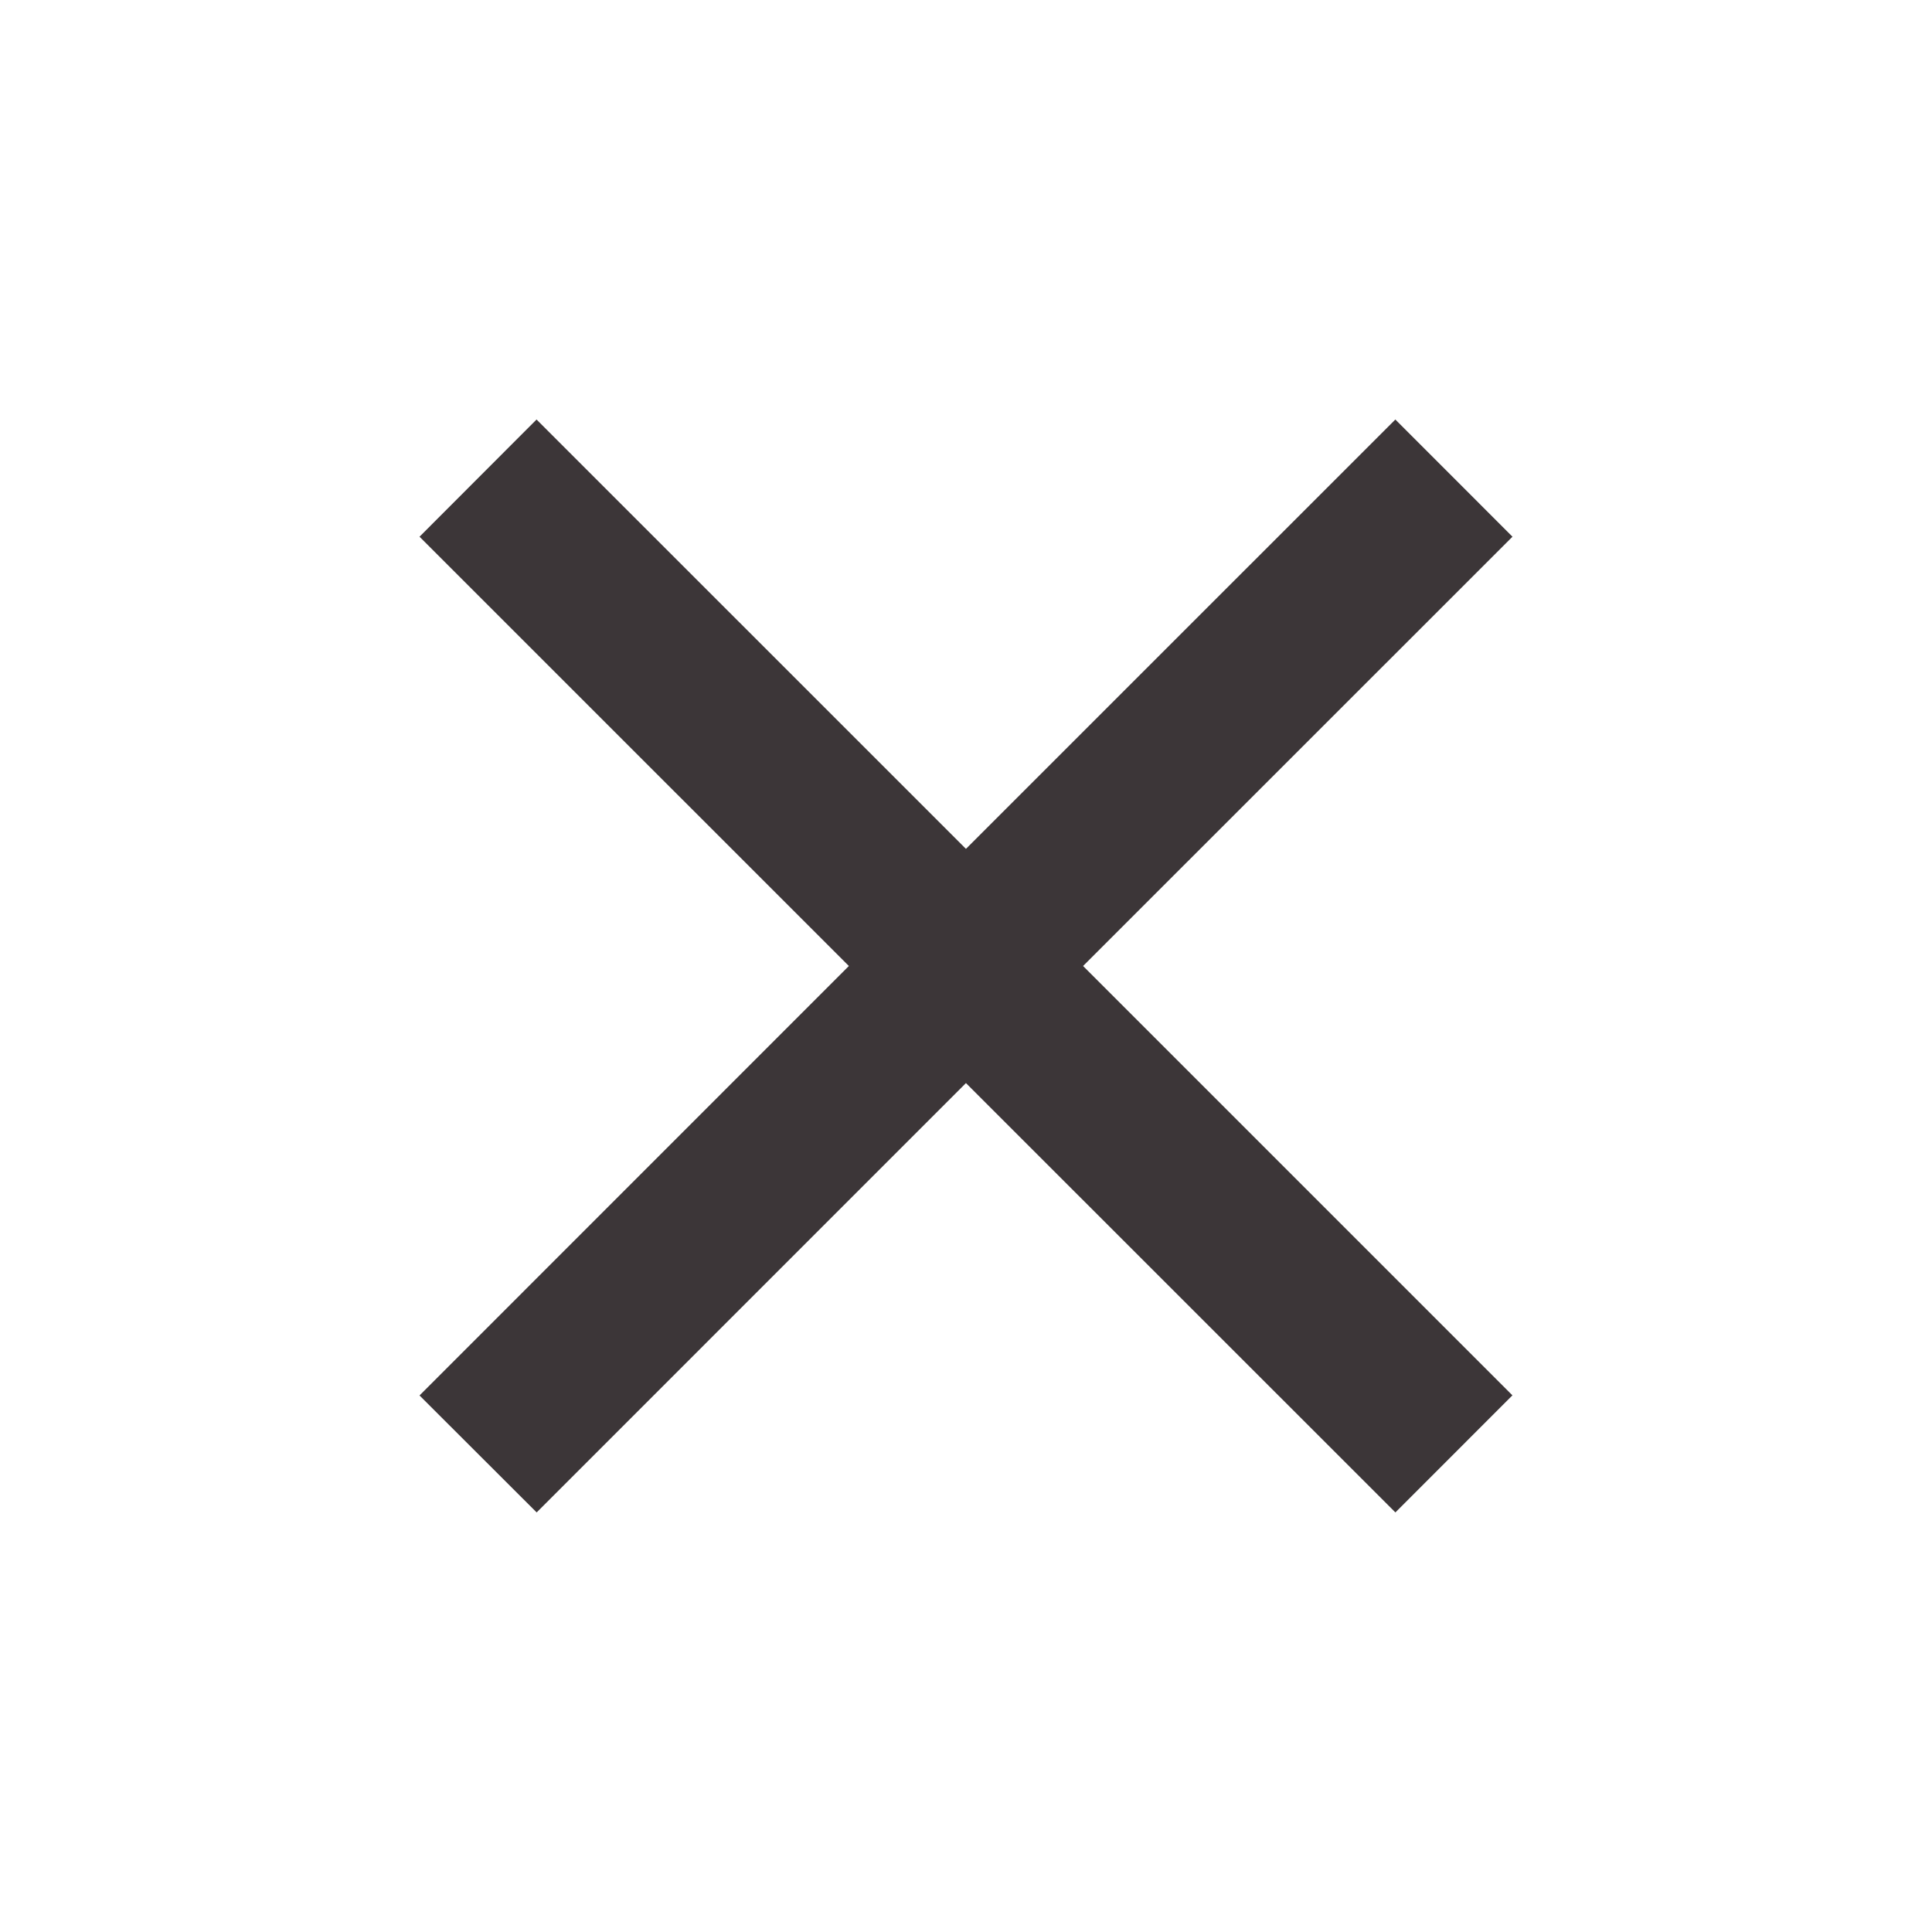
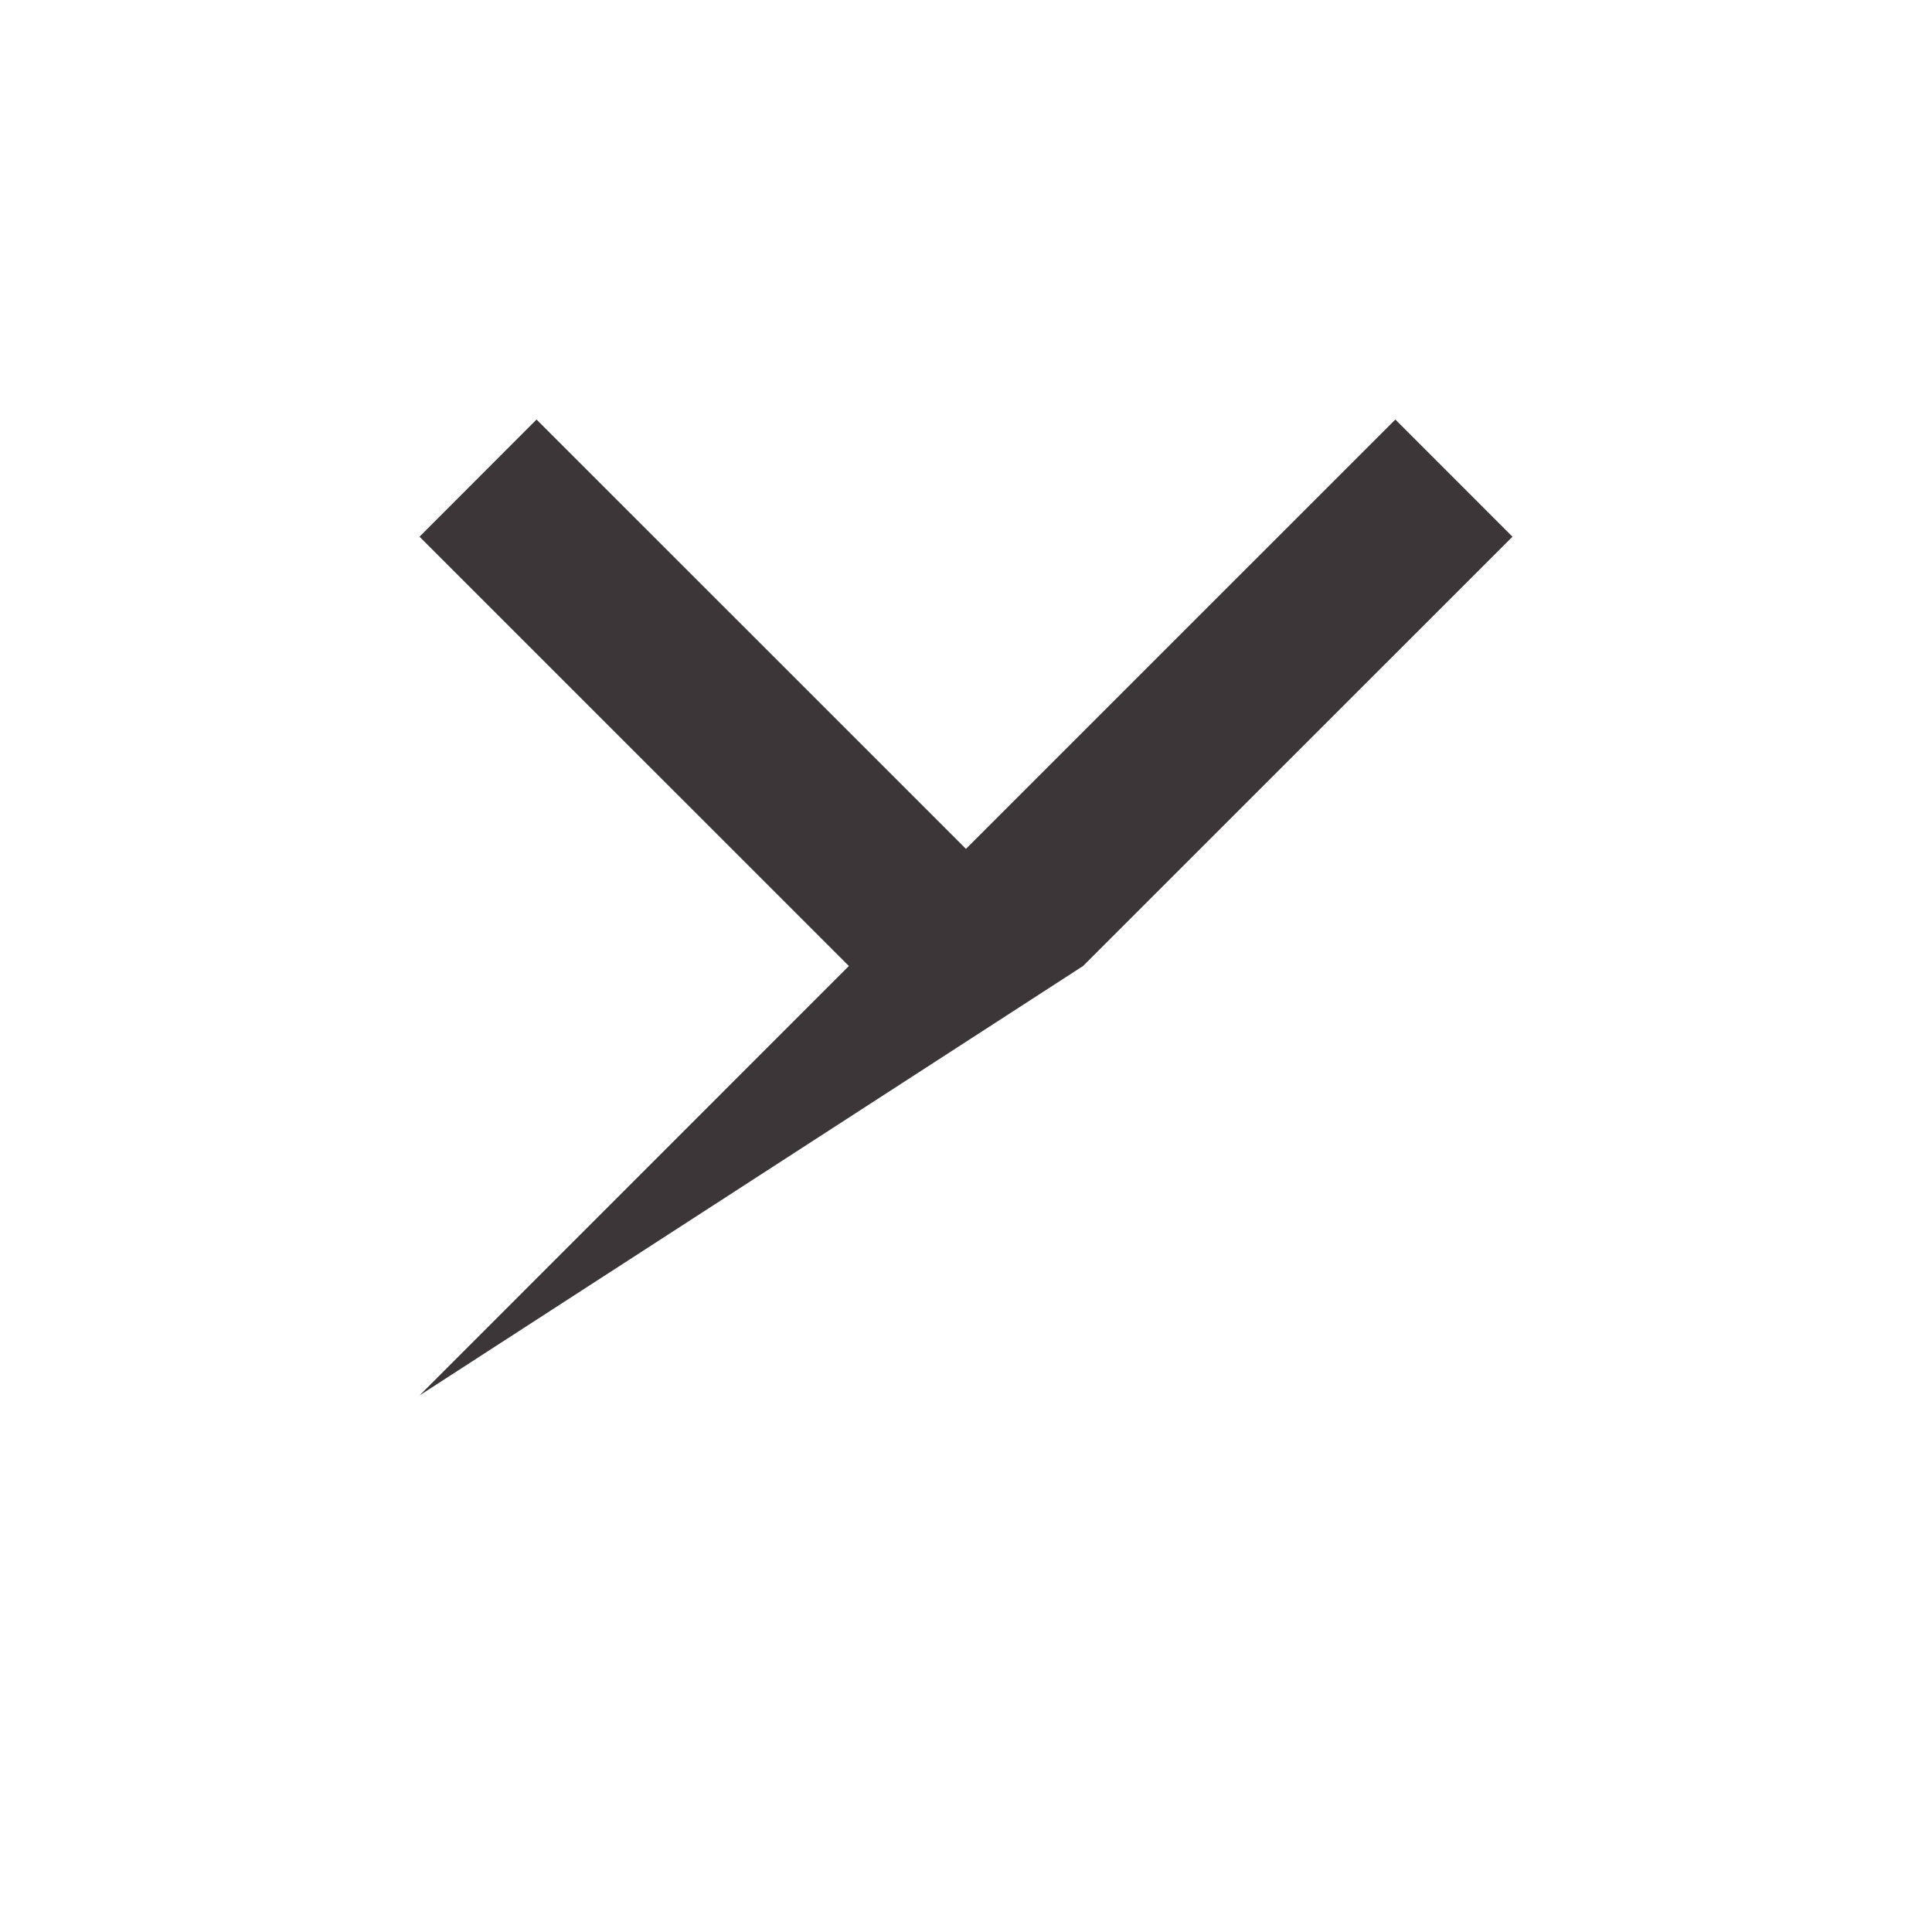
<svg xmlns="http://www.w3.org/2000/svg" width="35" height="35" viewBox="0 0 35 35">
-   <path fill="#3C3638" fill-rule="evenodd" d="M25.278 7.6L27.4 9.723 19.621 17.5l7.778 7.778-2.12 2.121-7.78-7.778-7.777 7.778L7.6 25.28l7.778-7.78L7.6 9.723 9.72 7.6l7.779 7.778L25.278 7.6z" />
+   <path fill="#3C3638" fill-rule="evenodd" d="M25.278 7.6L27.4 9.723 19.621 17.5L7.6 25.28l7.778-7.78L7.6 9.723 9.72 7.6l7.779 7.778L25.278 7.6z" />
</svg>